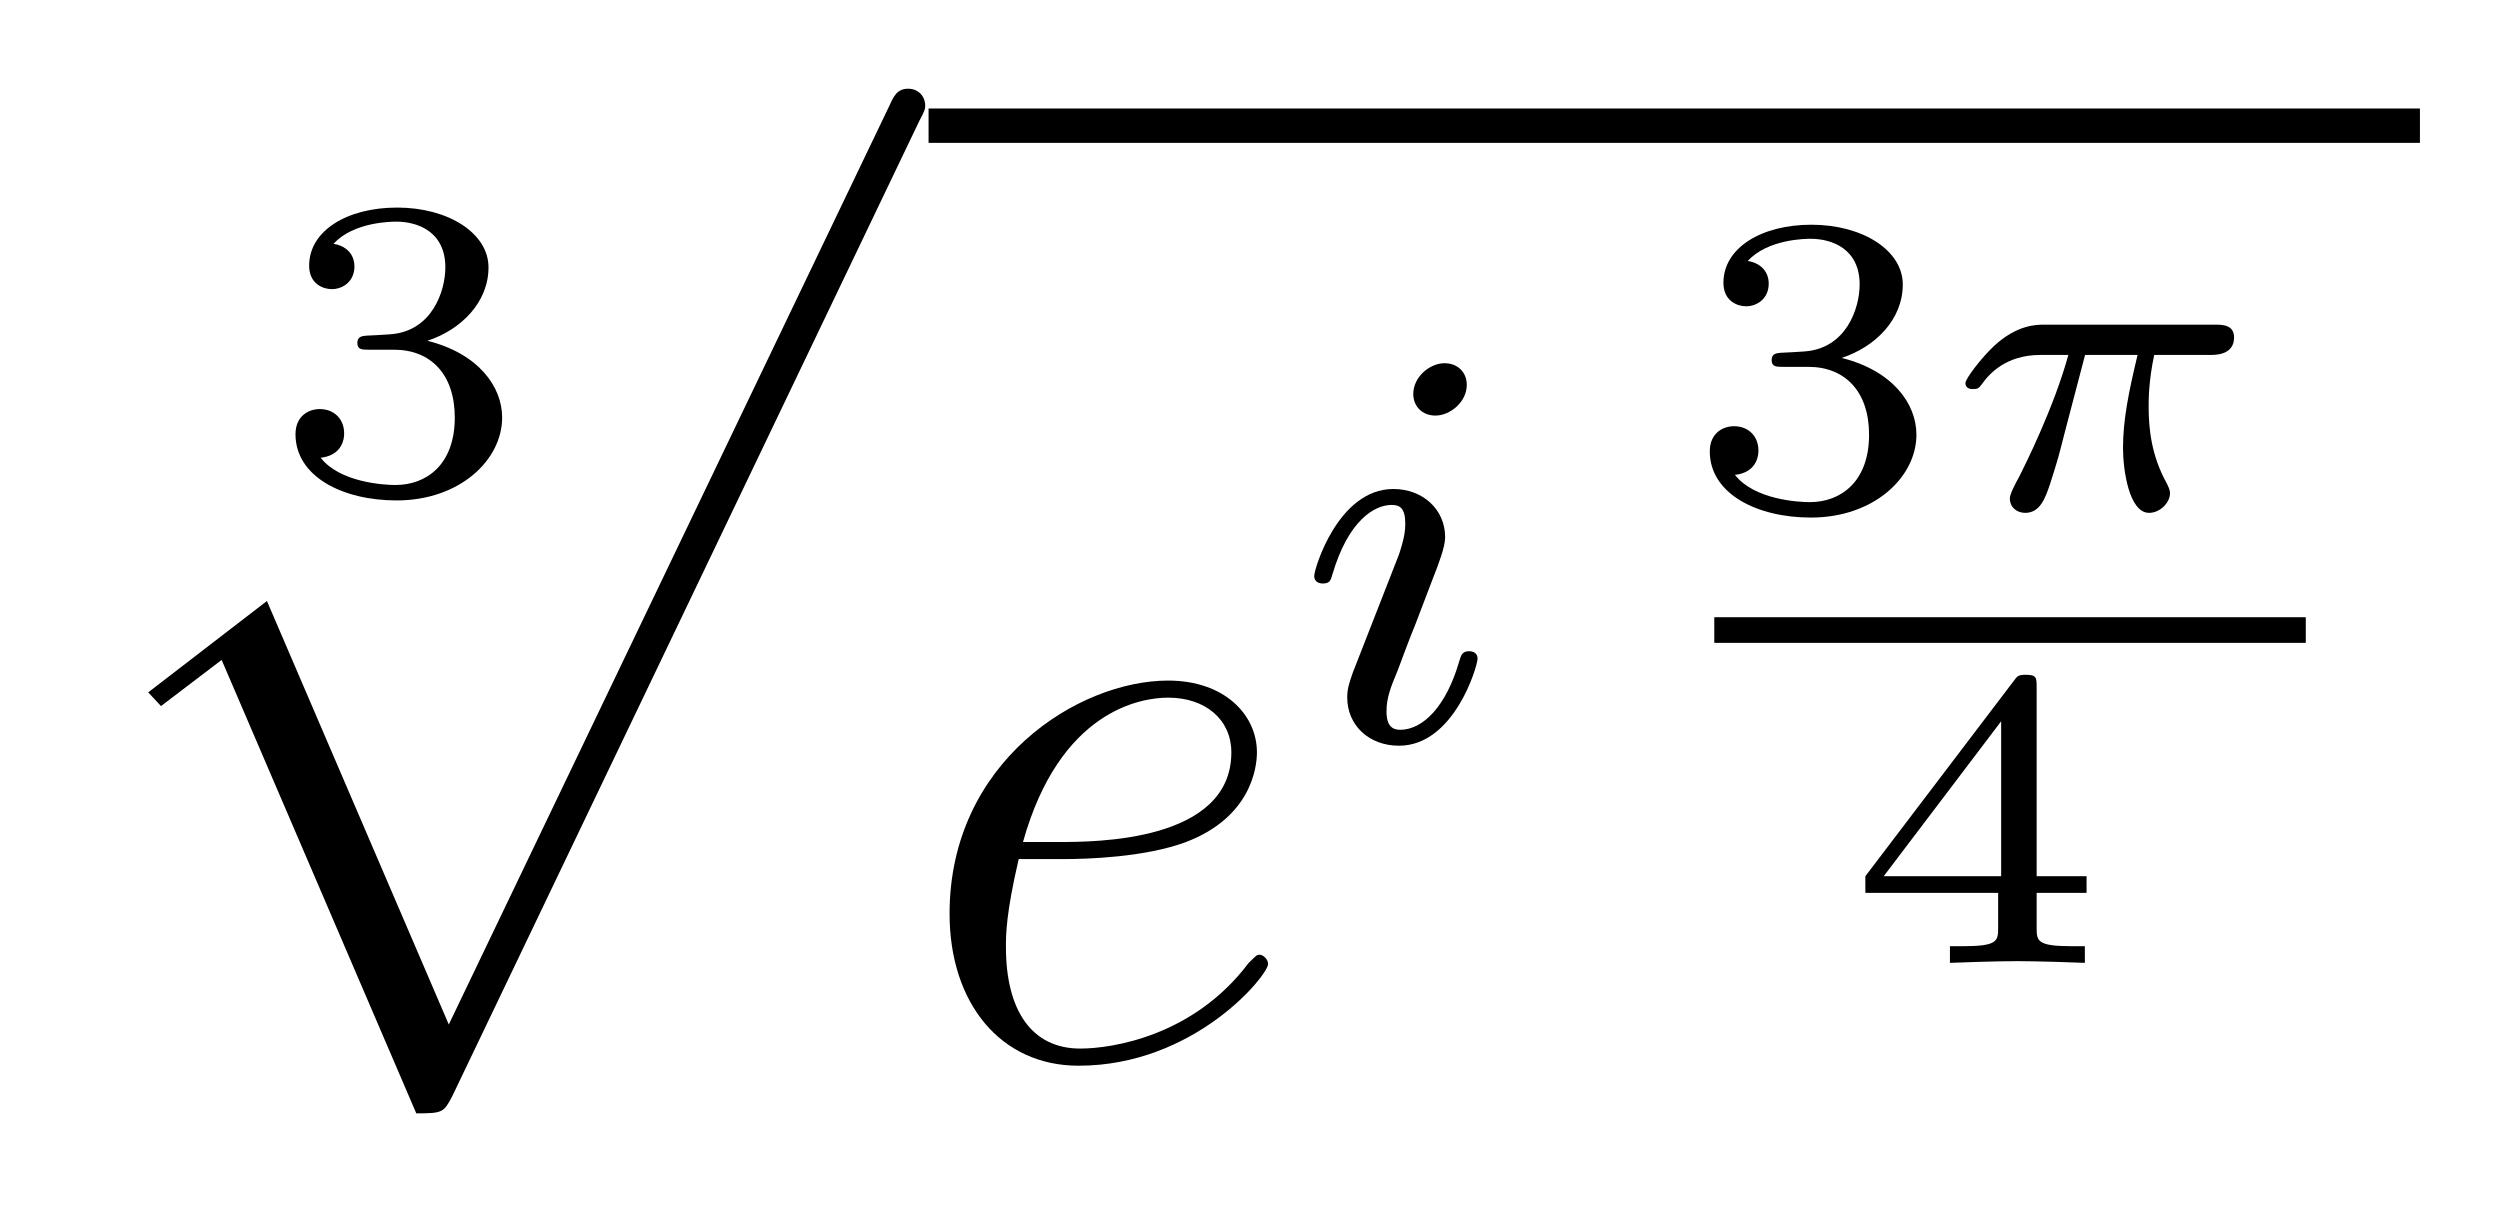
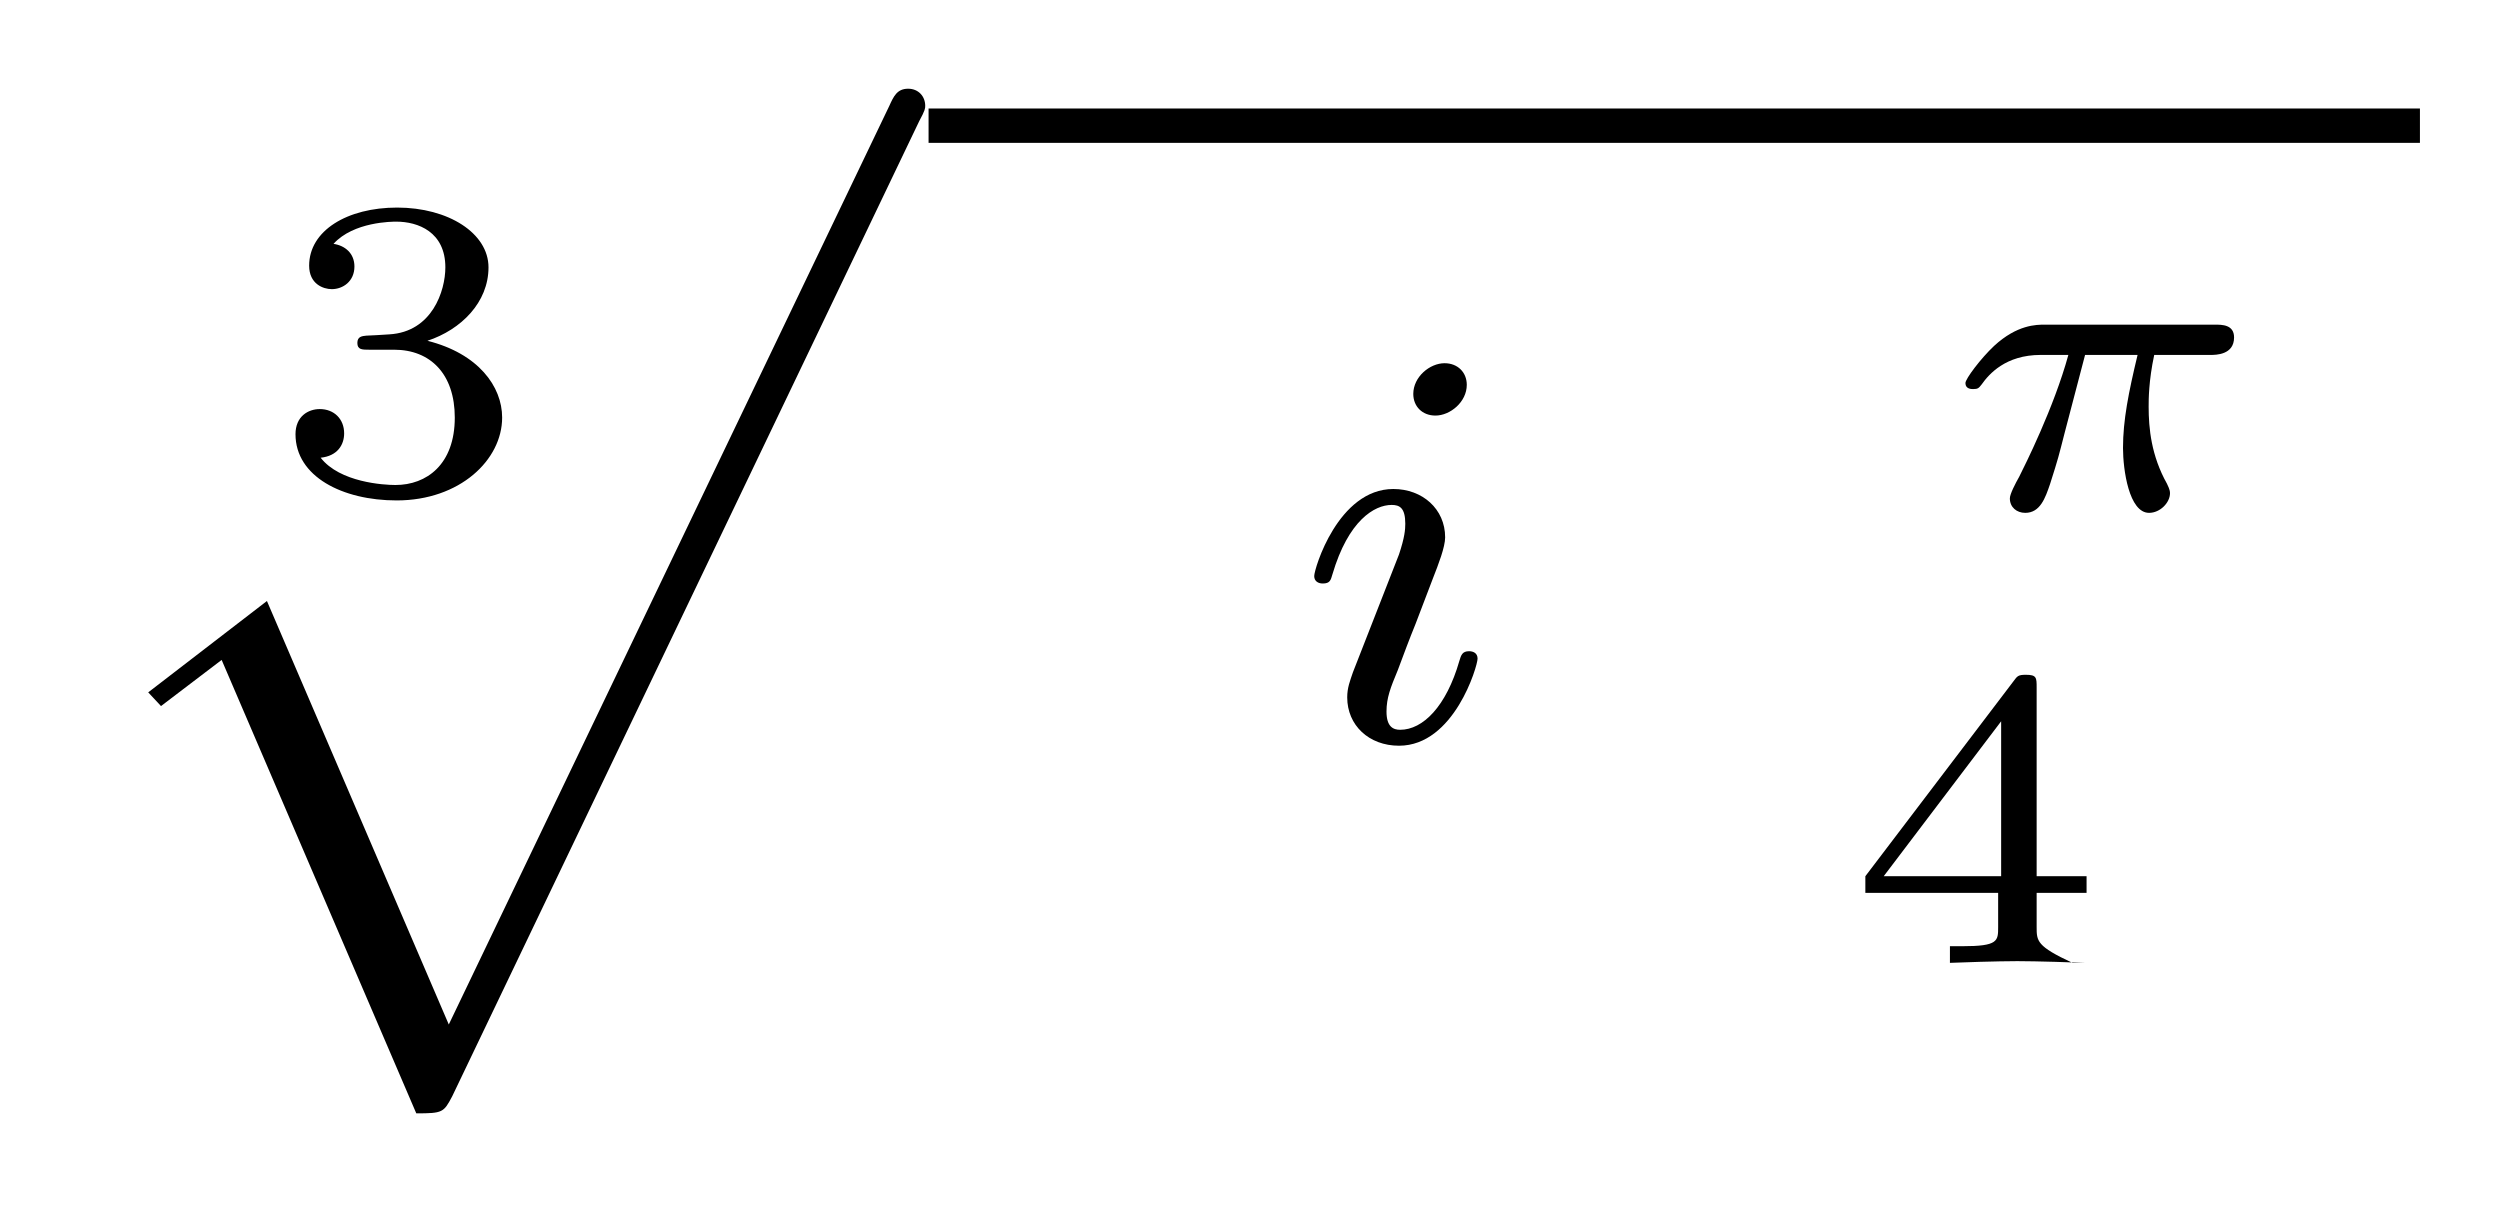
<svg xmlns="http://www.w3.org/2000/svg" height="17pt" version="1.1" viewBox="0 -17 35 17" width="35pt">
  <g id="page1">
    <g transform="matrix(1 0 0 1 -128 650)">
      <path d="M133.518 -662.104C134.026 -662.104 134.367 -661.763 134.367 -661.154C134.367 -660.497 133.972 -660.21 133.536 -660.21C133.374 -660.21 132.758 -660.246 132.489 -660.592C132.723 -660.616 132.818 -660.771 132.818 -660.933C132.818 -661.136 132.675 -661.273 132.477 -661.273C132.316 -661.273 132.137 -661.172 132.137 -660.921C132.137 -660.329 132.794 -659.994 133.553 -659.994C134.438 -659.994 135.03 -660.562 135.03 -661.154C135.03 -661.59 134.696 -662.05 133.984 -662.229C134.456 -662.385 134.839 -662.767 134.839 -663.257C134.839 -663.735 134.277 -664.094 133.56 -664.094C132.86 -664.094 132.328 -663.771 132.328 -663.281C132.328 -663.024 132.525 -662.952 132.645 -662.952C132.8 -662.952 132.962 -663.06 132.962 -663.269C132.962 -663.454 132.83 -663.562 132.669 -663.586C132.95 -663.897 133.494 -663.897 133.548 -663.897C133.853 -663.897 134.235 -663.753 134.235 -663.257C134.235 -662.928 134.05 -662.355 133.452 -662.319C133.344 -662.313 133.183 -662.301 133.129 -662.301C133.069 -662.295 133.003 -662.289 133.003 -662.199C133.003 -662.104 133.069 -662.104 133.171 -662.104H133.518Z" fill-rule="evenodd" />
      <path d="M133.828 -651.413C134.199 -651.413 134.211 -651.425 134.331 -651.652L140.869 -665.304C140.953 -665.459 140.953 -665.483 140.953 -665.519C140.953 -665.651 140.858 -665.758 140.714 -665.758C140.559 -665.758 140.511 -665.651 140.451 -665.519L134.283 -652.657L131.737 -658.586L130.075 -657.307L130.254 -657.115L131.103 -657.761L133.828 -651.413Z" fill-rule="evenodd" />
      <path d="M141 -665H161.879V-665.481H141" />
-       <path d="M142.896 -654.973C143.219 -654.973 144.031 -654.997 144.605 -655.212C145.514 -655.559 145.597 -656.253 145.597 -656.467C145.597 -656.993 145.143 -657.472 144.354 -657.472C143.099 -657.472 141.294 -656.336 141.294 -654.208C141.294 -652.953 142.011 -652.08 143.099 -652.08C144.725 -652.08 145.753 -653.347 145.753 -653.503C145.753 -653.575 145.681 -653.634 145.633 -653.634C145.597 -653.634 145.585 -653.622 145.478 -653.515C144.713 -652.499 143.577 -652.32 143.123 -652.32C142.442 -652.32 142.083 -652.857 142.083 -653.742C142.083 -653.909 142.083 -654.208 142.262 -654.973H142.896ZM142.322 -655.212C142.836 -657.053 143.972 -657.233 144.354 -657.233C144.88 -657.233 145.239 -656.922 145.239 -656.467C145.239 -655.212 143.326 -655.212 142.824 -655.212H142.322Z" fill-rule="evenodd" />
      <path d="M148.535 -661.612C148.535 -661.788 148.407 -661.915 148.224 -661.915C148.017 -661.915 147.786 -661.724 147.786 -661.485C147.786 -661.309 147.913 -661.182 148.096 -661.182C148.303 -661.182 148.535 -661.373 148.535 -661.612ZM147.371 -658.688L146.941 -657.588C146.901 -657.469 146.861 -657.373 146.861 -657.237C146.861 -656.847 147.164 -656.56 147.586 -656.56C148.359 -656.56 148.686 -657.676 148.686 -657.779C148.686 -657.859 148.622 -657.883 148.567 -657.883C148.471 -657.883 148.455 -657.827 148.431 -657.747C148.248 -657.11 147.921 -656.783 147.602 -656.783C147.507 -656.783 147.411 -656.823 147.411 -657.038C147.411 -657.23 147.467 -657.373 147.57 -657.62C147.65 -657.835 147.73 -658.05 147.818 -658.266L148.064 -658.911C148.136 -659.094 148.232 -659.341 148.232 -659.477C148.232 -659.875 147.913 -660.154 147.507 -660.154C146.734 -660.154 146.399 -659.038 146.399 -658.935C146.399 -658.863 146.455 -658.831 146.518 -658.831C146.622 -658.831 146.63 -658.879 146.654 -658.959C146.877 -659.716 147.244 -659.931 147.483 -659.931C147.594 -659.931 147.674 -659.891 147.674 -659.668C147.674 -659.588 147.666 -659.477 147.586 -659.238L147.371 -658.688Z" fill-rule="evenodd" />
-       <path d="M153.318 -661.864C153.826 -661.864 154.167 -661.523 154.167 -660.914C154.167 -660.257 153.772 -659.97 153.336 -659.97C153.174 -659.97 152.558 -660.006 152.289 -660.352C152.523 -660.376 152.618 -660.531 152.618 -660.693C152.618 -660.896 152.475 -661.033 152.277 -661.033C152.116 -661.033 151.937 -660.932 151.937 -660.681C151.937 -660.089 152.594 -659.754 153.353 -659.754C154.238 -659.754 154.83 -660.322 154.83 -660.914C154.83 -661.35 154.496 -661.81 153.784 -661.989C154.256 -662.145 154.639 -662.527 154.639 -663.017C154.639 -663.495 154.077 -663.854 153.36 -663.854C152.66 -663.854 152.128 -663.531 152.128 -663.041C152.128 -662.784 152.325 -662.712 152.445 -662.712C152.6 -662.712 152.762 -662.82 152.762 -663.029C152.762 -663.214 152.63 -663.322 152.469 -663.346C152.75 -663.657 153.294 -663.657 153.348 -663.657C153.653 -663.657 154.035 -663.513 154.035 -663.017C154.035 -662.688 153.85 -662.115 153.252 -662.079C153.144 -662.073 152.983 -662.061 152.929 -662.061C152.869 -662.055 152.803 -662.049 152.803 -661.959C152.803 -661.864 152.869 -661.864 152.971 -661.864H153.318Z" fill-rule="evenodd" />
      <path d="M157.191 -662.031H157.926C157.8 -661.505 157.722 -661.117 157.722 -660.728C157.722 -660.424 157.806 -659.82 158.087 -659.82C158.243 -659.82 158.38 -659.964 158.38 -660.095C158.38 -660.149 158.35 -660.197 158.338 -660.227C158.117 -660.621 158.081 -661.003 158.081 -661.308C158.081 -661.404 158.081 -661.667 158.159 -662.031H158.948C159.02 -662.031 159.277 -662.031 159.277 -662.276C159.277 -662.455 159.11 -662.455 159.008 -662.455H156.628C156.509 -662.455 156.24 -662.455 155.917 -662.157C155.732 -661.983 155.516 -661.697 155.516 -661.637C155.516 -661.553 155.6 -661.553 155.624 -661.553C155.69 -661.553 155.702 -661.565 155.744 -661.619C155.845 -661.762 156.078 -662.031 156.569 -662.031H156.957C156.754 -661.29 156.347 -660.483 156.27 -660.328C156.216 -660.232 156.138 -660.083 156.138 -660.023C156.138 -659.898 156.234 -659.82 156.353 -659.82C156.563 -659.82 156.634 -660.029 156.7 -660.221C156.82 -660.597 156.82 -660.609 156.903 -660.932L157.191 -662.031Z" fill-rule="evenodd" />
-       <path d="M152 -658H160.281V-658.359H152" />
-       <path d="M157.212 -654.5V-654.733H156.513V-657.374C156.513 -657.512 156.513 -657.553 156.363 -657.553C156.255 -657.553 156.243 -657.536 156.19 -657.464L154.115 -654.733V-654.5H155.974V-654.022C155.974 -653.825 155.974 -653.753 155.472 -653.753H155.299V-653.52C155.418 -653.526 155.98 -653.544 156.243 -653.544C156.507 -653.544 157.068 -653.526 157.188 -653.52V-653.753H157.015C156.513 -653.753 156.513 -653.825 156.513 -654.022V-654.5H157.212ZM156.016 -656.902V-654.733H154.372L156.016 -656.902Z" fill-rule="evenodd" />
+       <path d="M157.212 -654.5V-654.733H156.513V-657.374C156.513 -657.512 156.513 -657.553 156.363 -657.553C156.255 -657.553 156.243 -657.536 156.19 -657.464L154.115 -654.733V-654.5H155.974V-654.022C155.974 -653.825 155.974 -653.753 155.472 -653.753H155.299V-653.52C155.418 -653.526 155.98 -653.544 156.243 -653.544C156.507 -653.544 157.068 -653.526 157.188 -653.52H157.015C156.513 -653.753 156.513 -653.825 156.513 -654.022V-654.5H157.212ZM156.016 -656.902V-654.733H154.372L156.016 -656.902Z" fill-rule="evenodd" />
    </g>
  </g>
</svg>